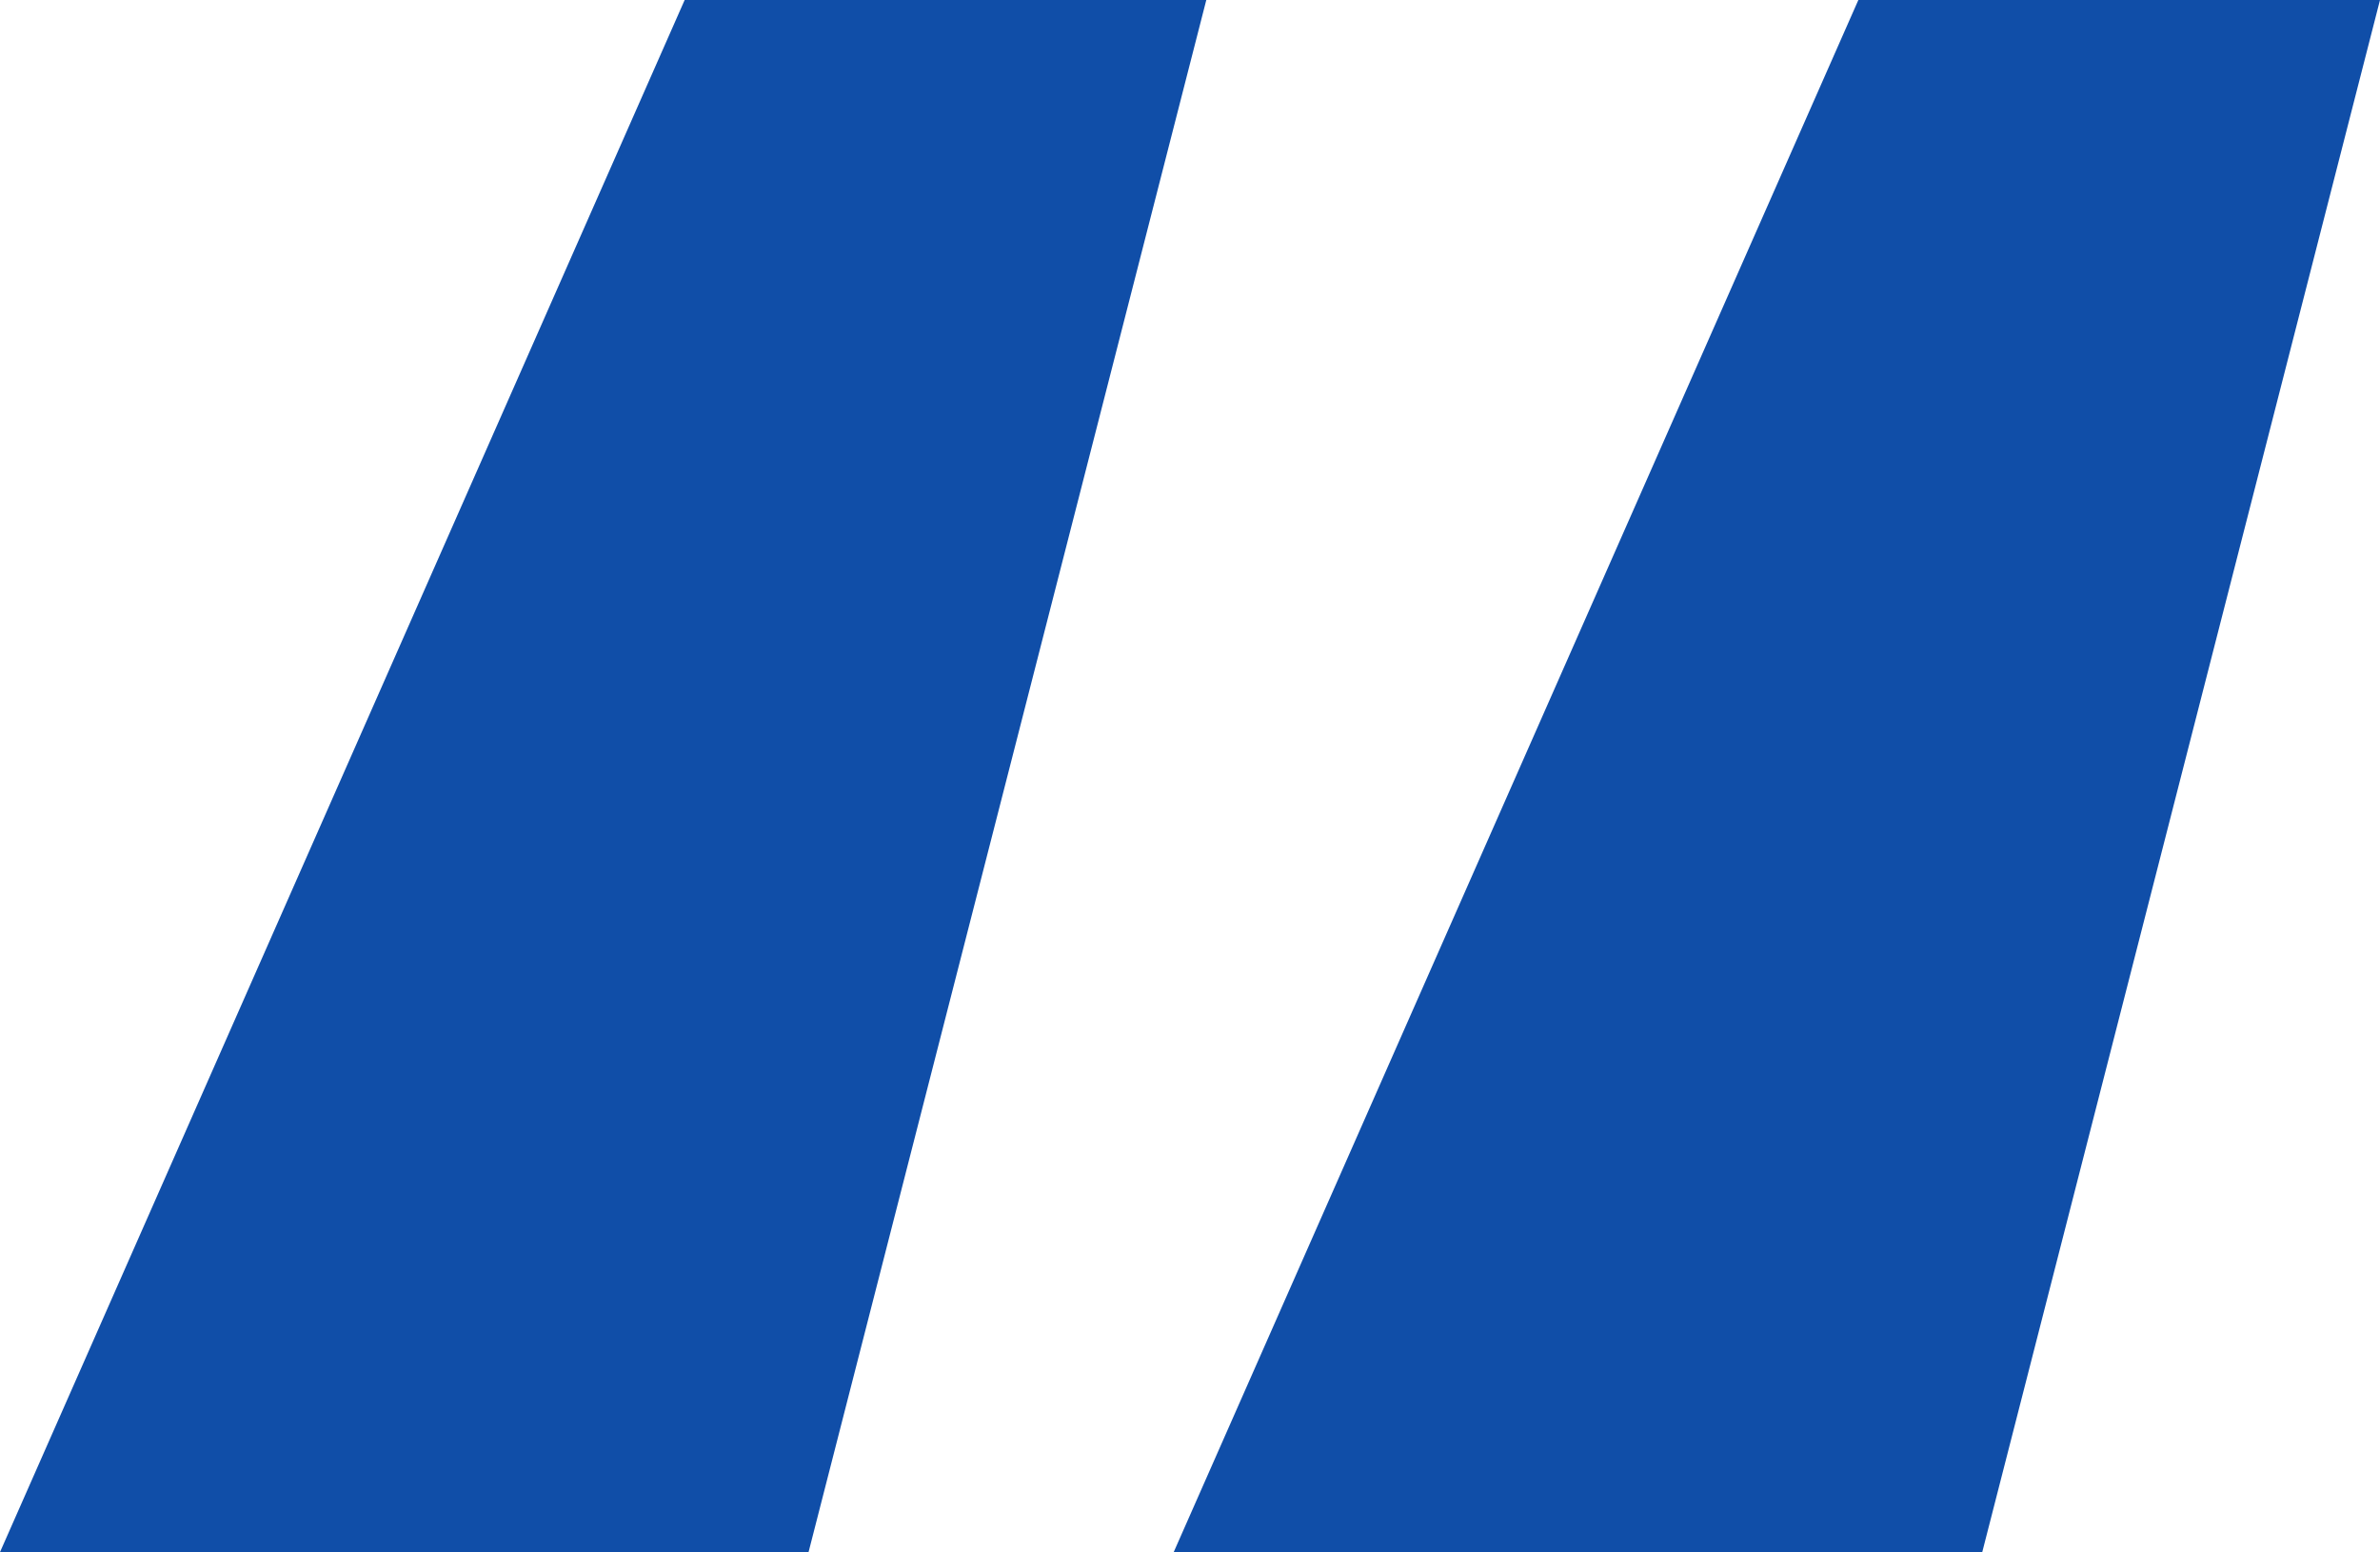
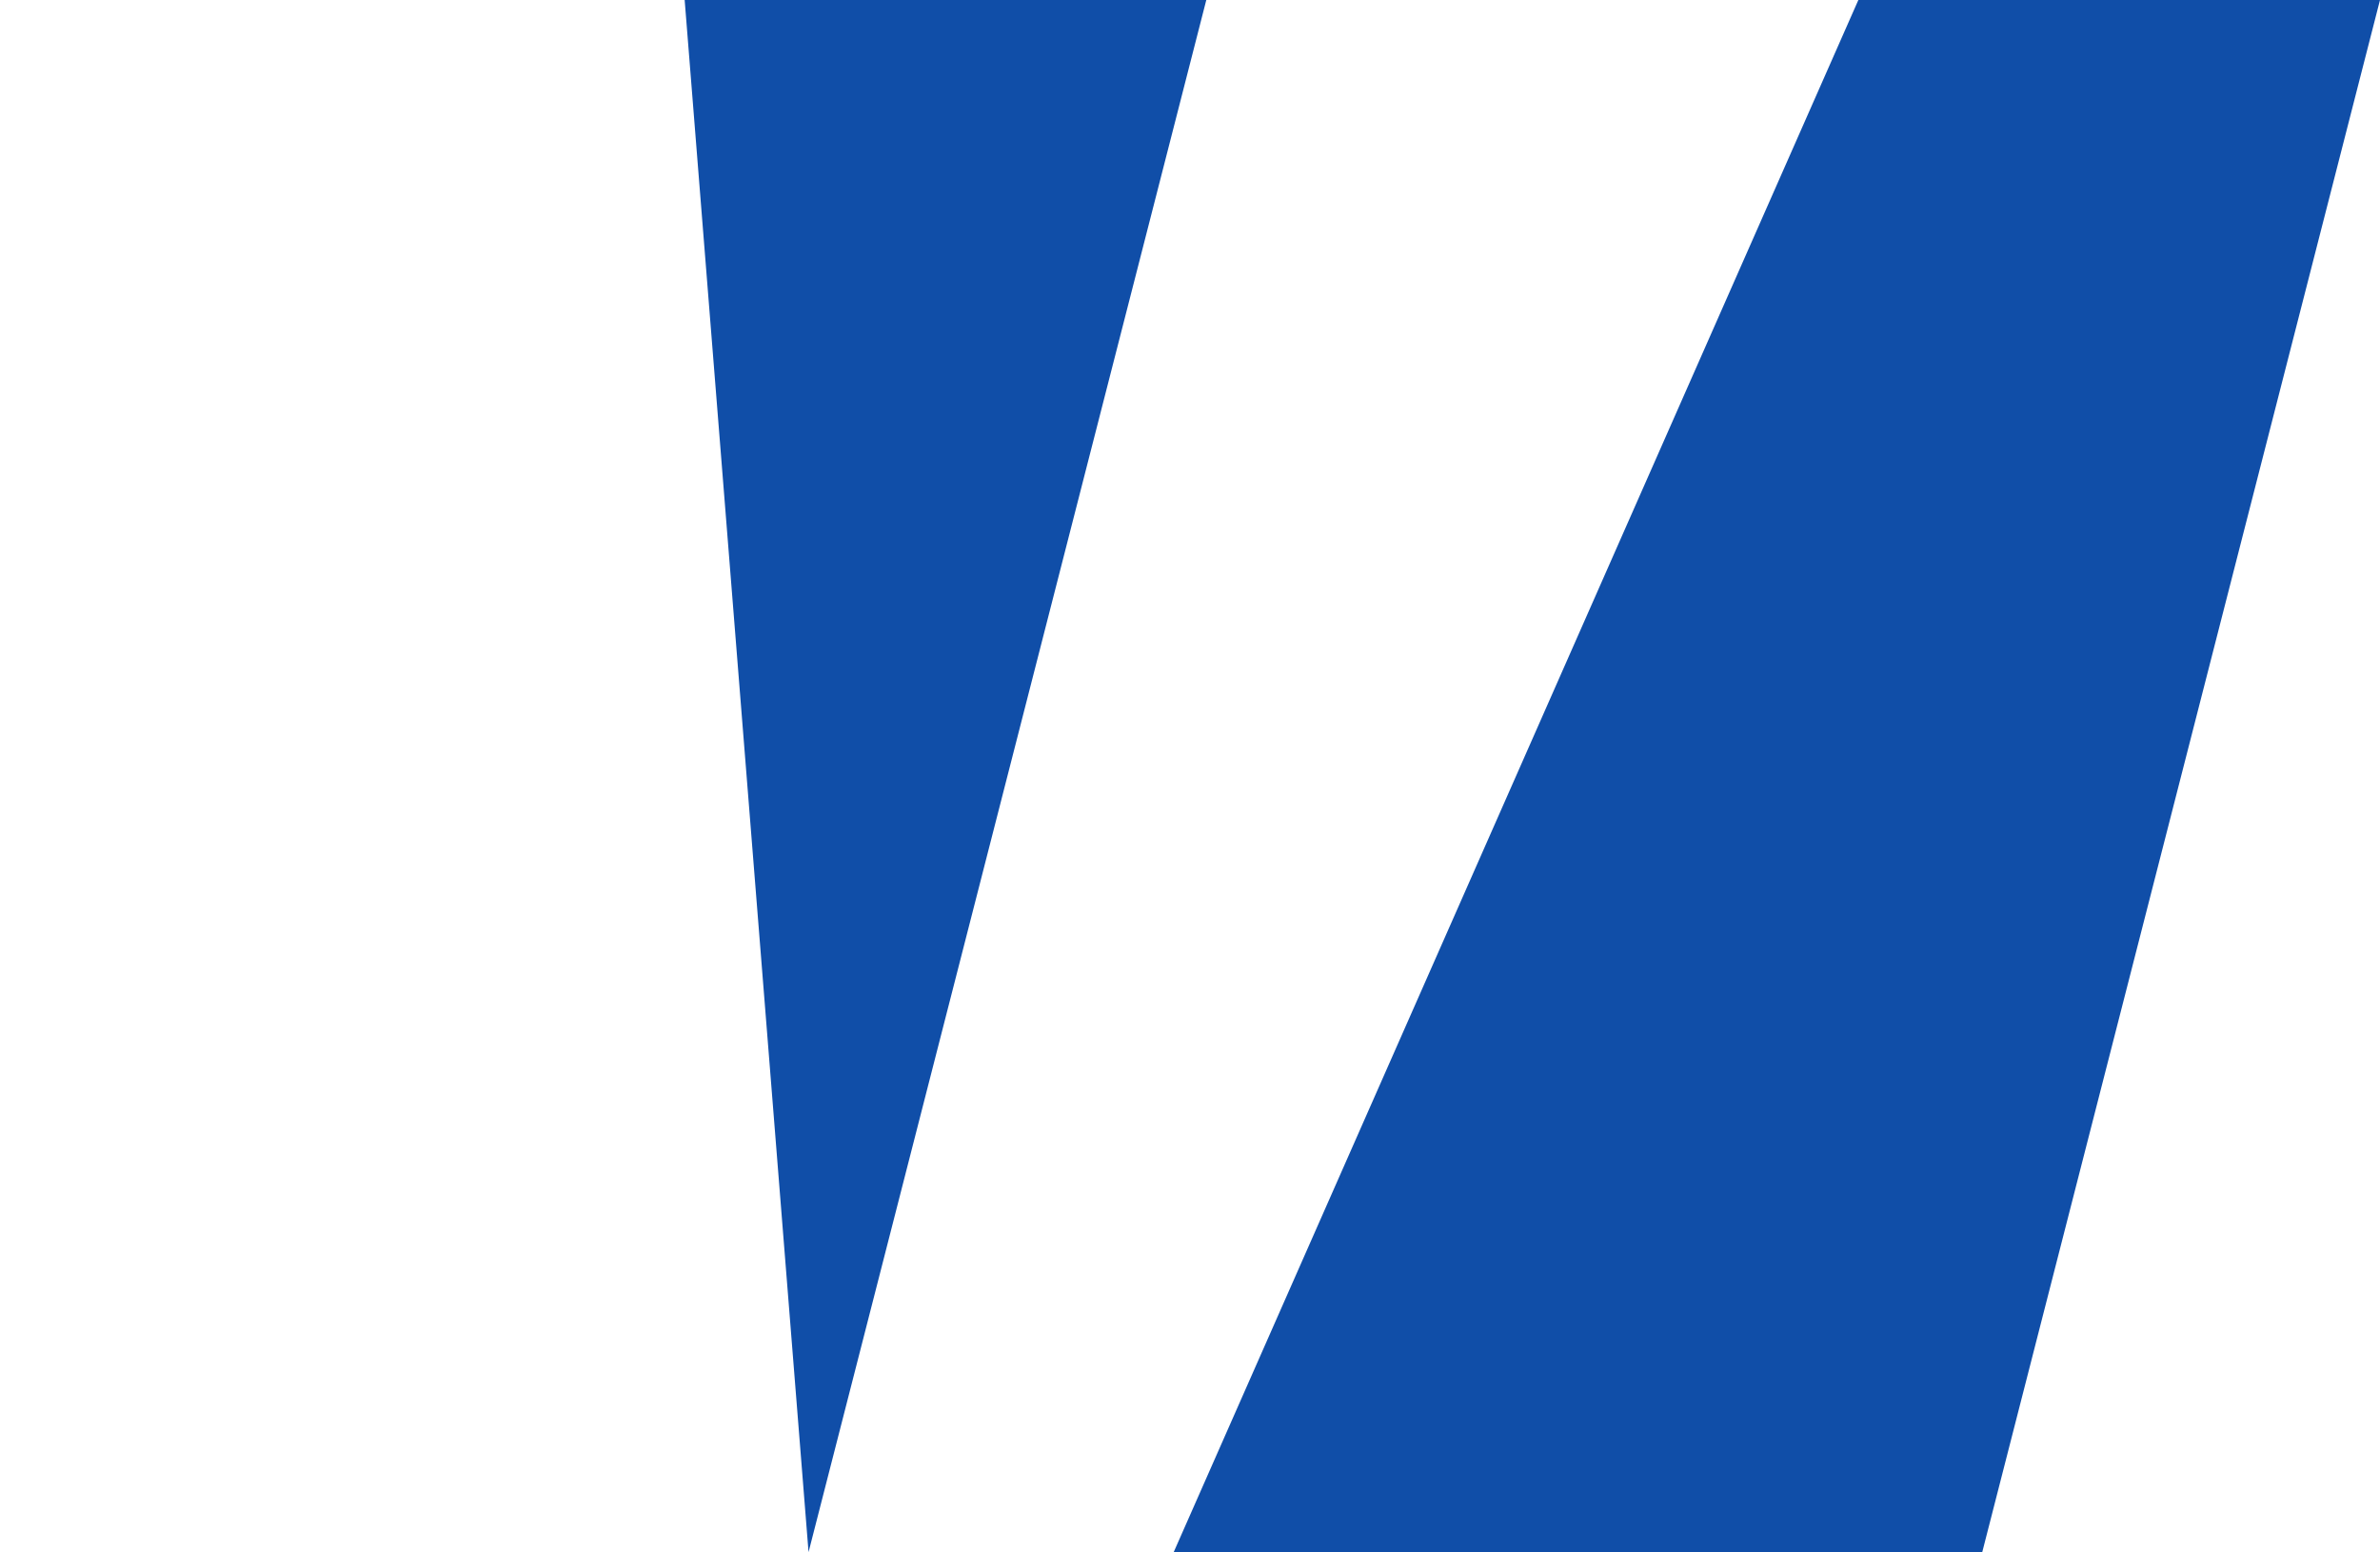
<svg xmlns="http://www.w3.org/2000/svg" width="42.34" height="27.608" viewBox="0 0 42.34 27.608">
-   <path id="quote" d="M17.284-53.012H2.9L15.08-80.62h9.28Zm20.88,0H23.78L35.96-80.62h9.28Z" transform="translate(-2.9 80.62)" fill="#104ea8" />
+   <path id="quote" d="M17.284-53.012L15.08-80.62h9.28Zm20.88,0H23.78L35.96-80.62h9.28Z" transform="translate(-2.9 80.62)" fill="#104ea8" />
</svg>